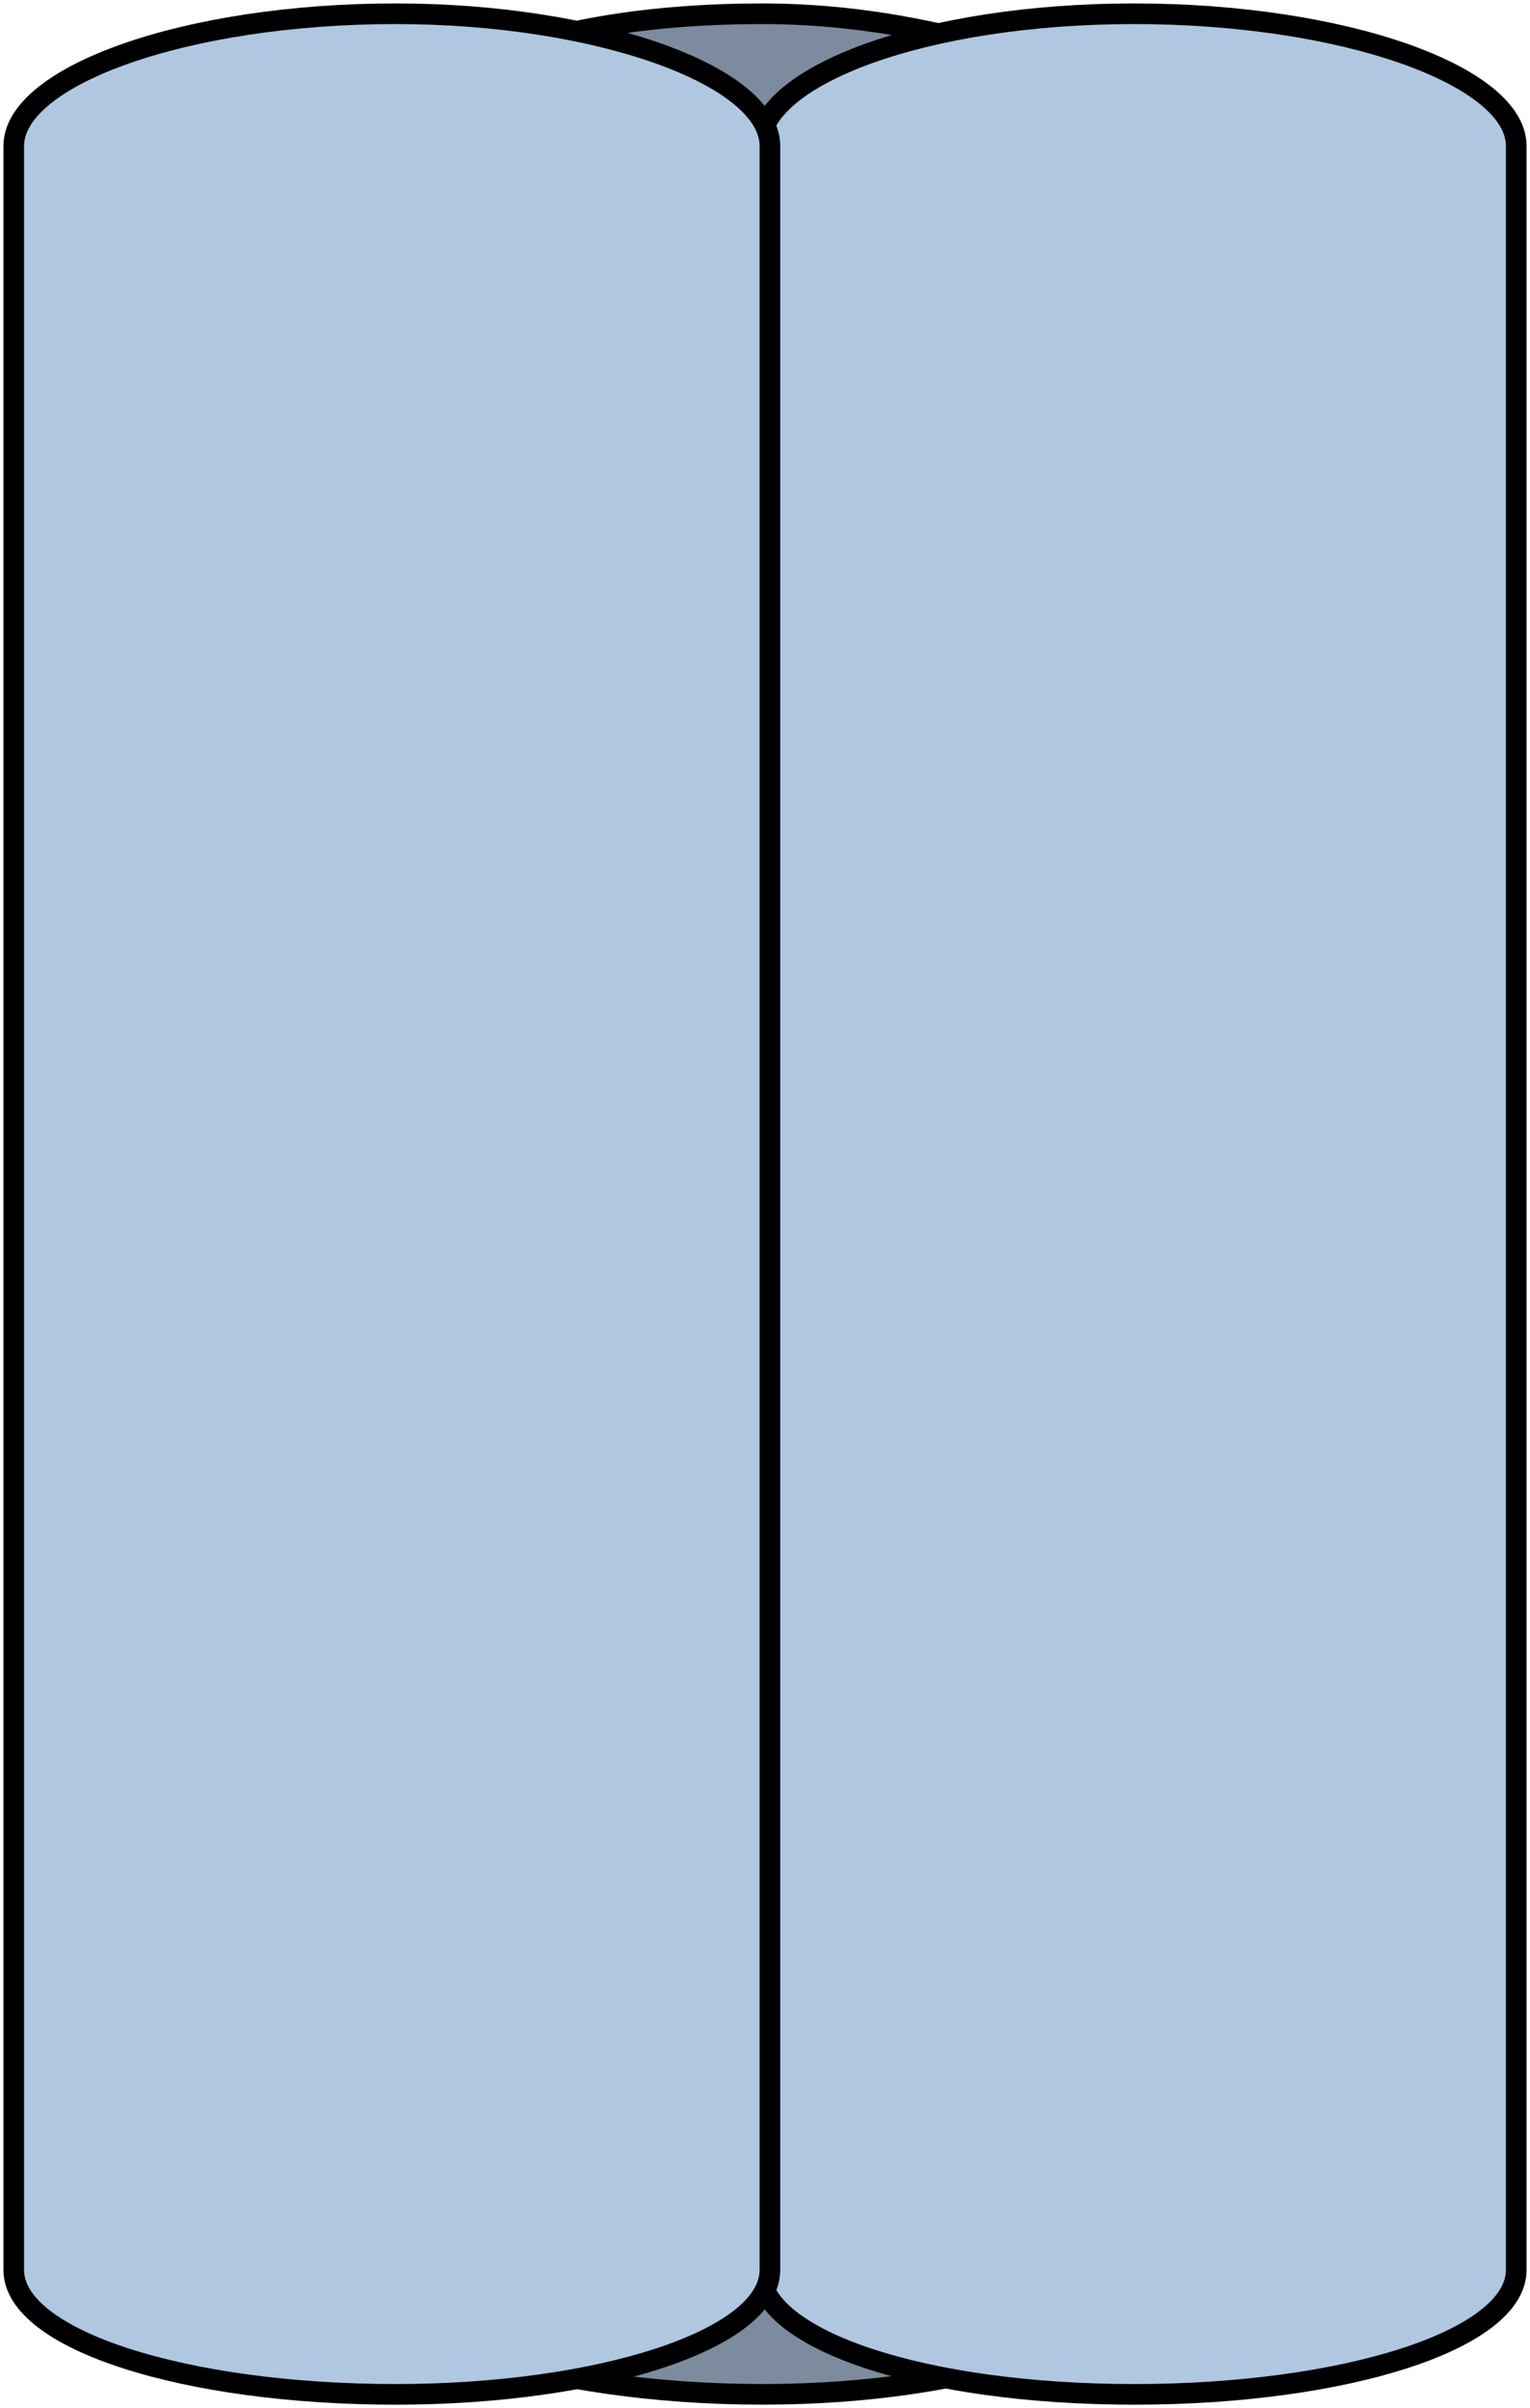
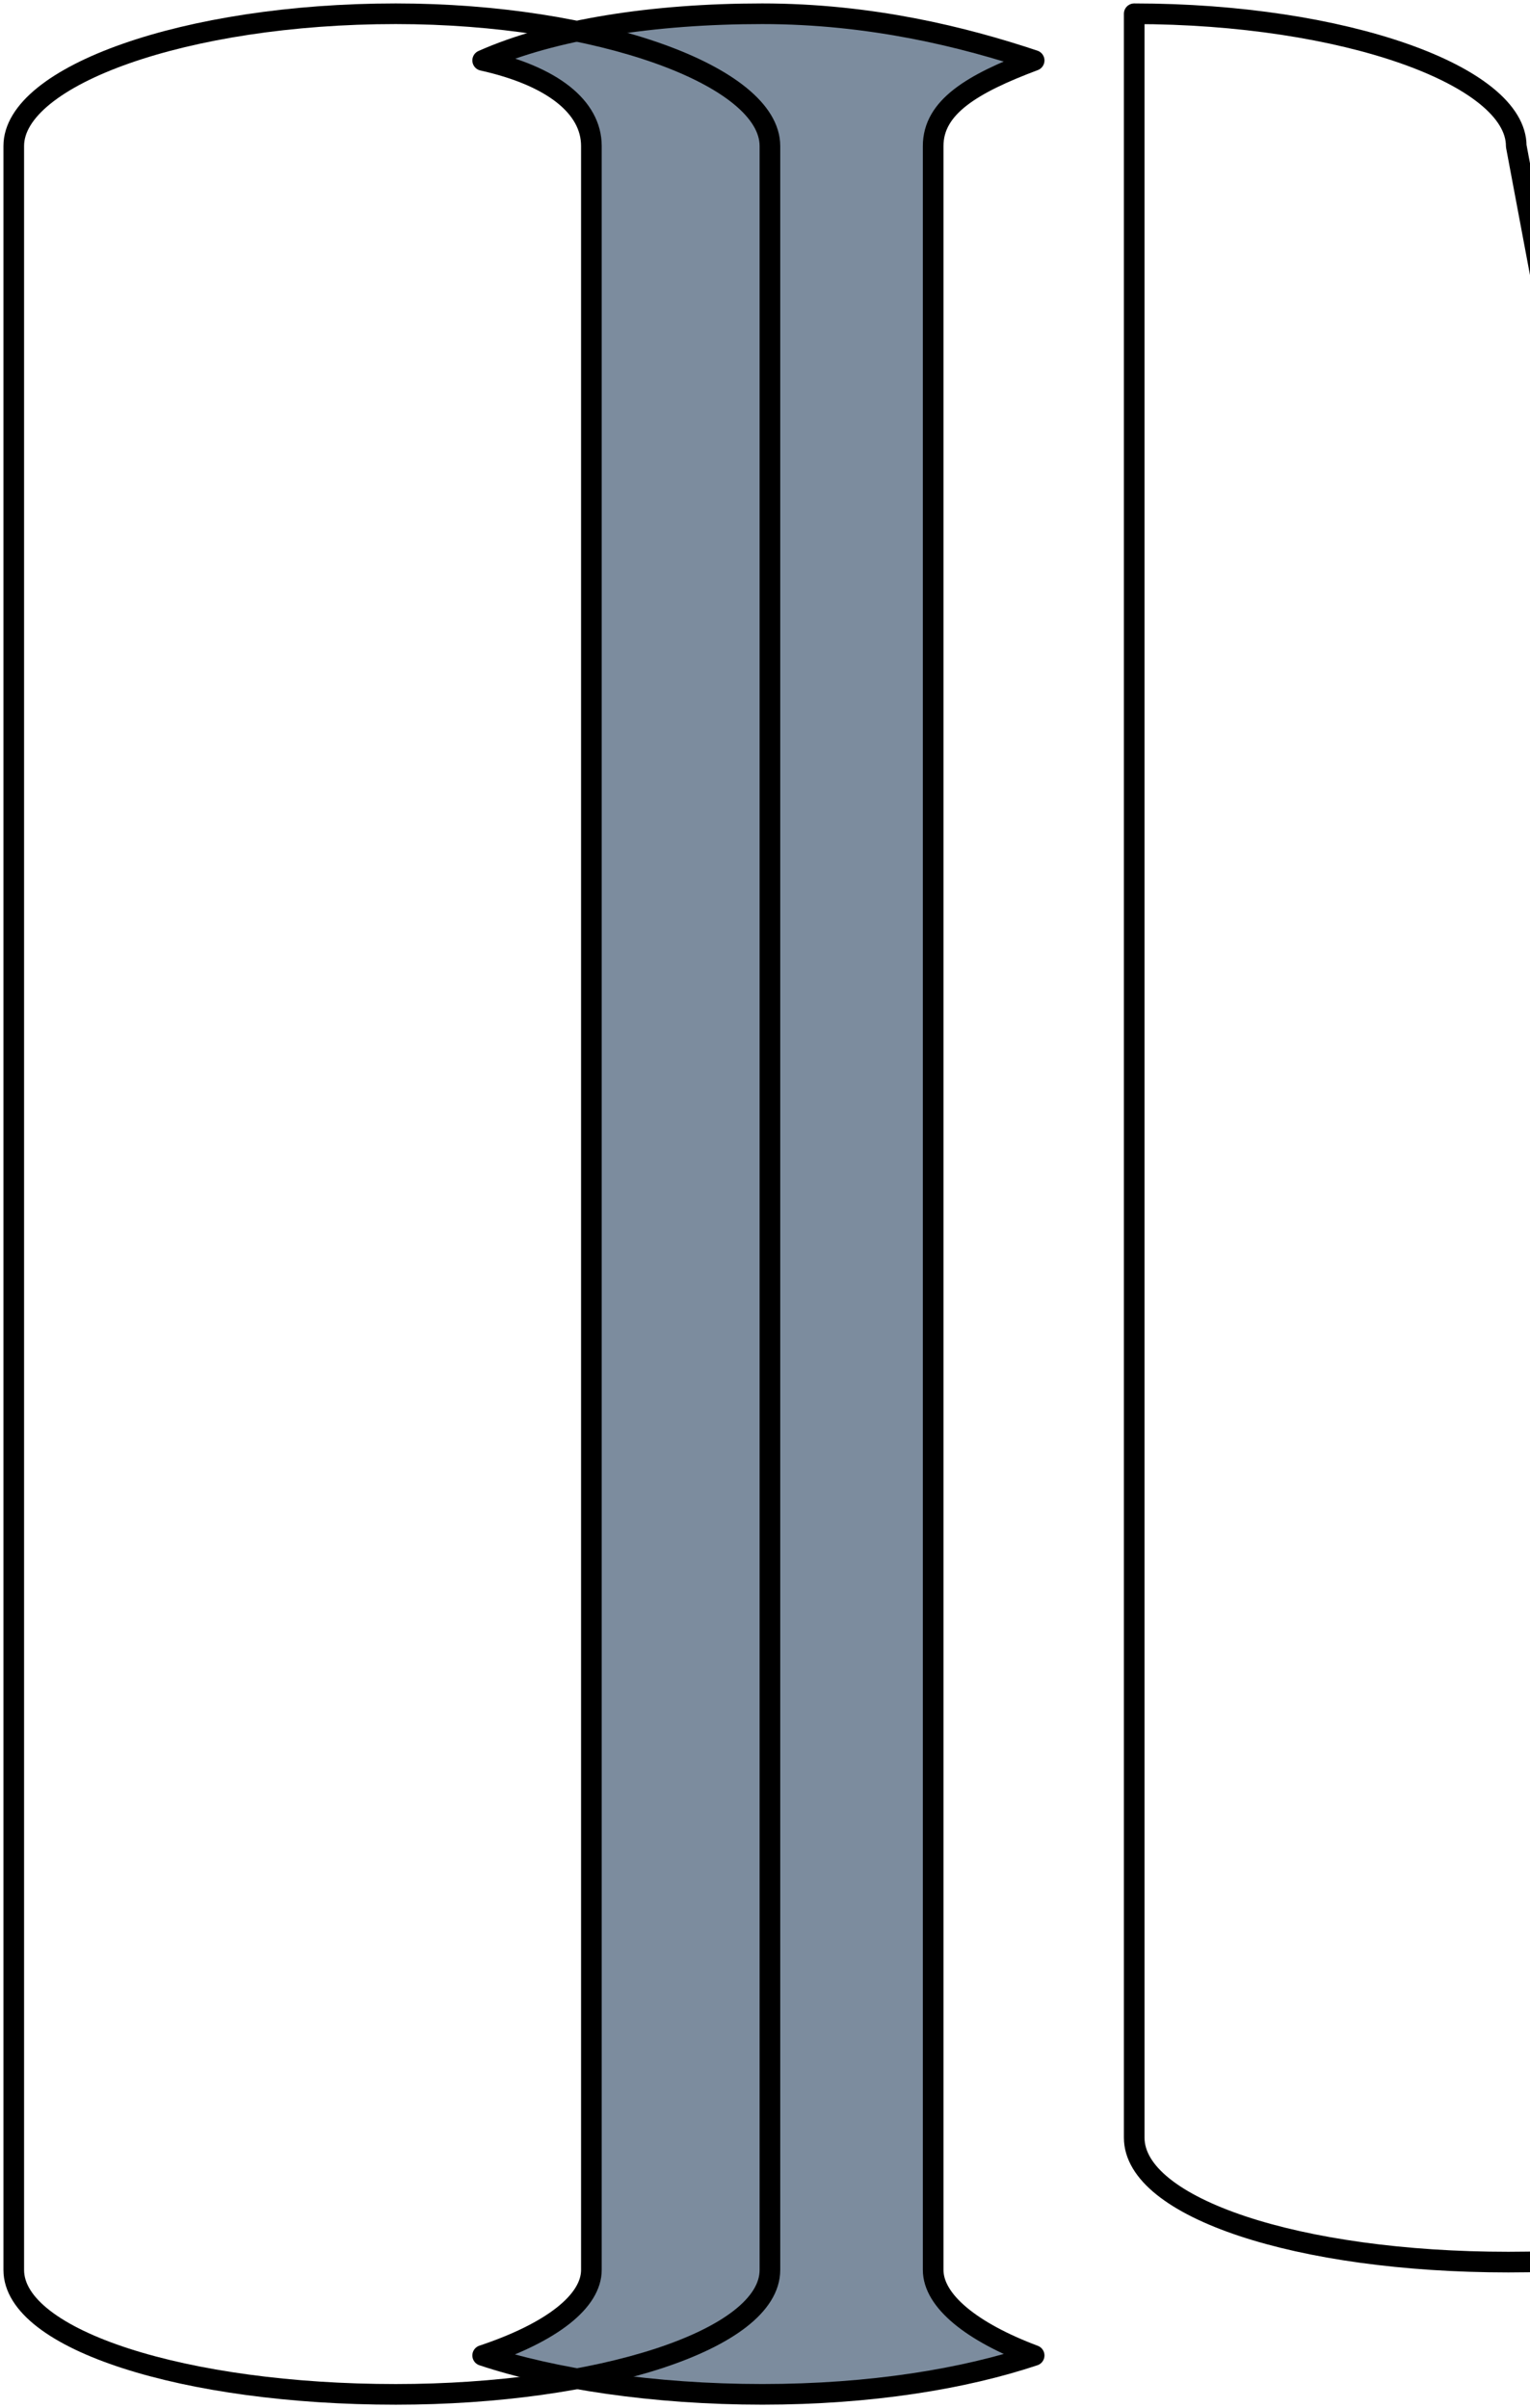
<svg xmlns="http://www.w3.org/2000/svg" version="1.1" id="Layer_1" x="0px" y="0px" width="55.6px" height="87.52px" viewBox="0 0 55.6 87.52" enable-background="new 0 0 55.6 87.52" xml:space="preserve">
  <g>
    <path id="changecolor_2_" fill-rule="evenodd" clip-rule="evenodd" fill="#B0C7E1" d="M33.85,82.436c0-77.189,0-77.189,0-77.189   l0,0c0-1.414,1.412-2.262,3.67-3.11c-2.541-0.848-5.928-1.696-9.879-1.696c-3.952,0-7.621,0.565-10.162,1.696   c2.541,0.565,3.952,1.697,3.952,3.11l0,0c0,77.189,0,77.189,0,77.189c0,1.131-1.411,2.263-3.952,3.11   c2.541,0.849,6.21,1.414,10.162,1.414c3.951,0,7.338-0.565,9.879-1.414C35.262,84.698,33.85,83.566,33.85,82.436L33.85,82.436z" />
    <path opacity="0.3" fill-rule="evenodd" clip-rule="evenodd" fill="#010101" d="M33.85,82.436c0-77.189,0-77.189,0-77.189l0,0   c0-1.414,1.412-2.262,3.67-3.11c-2.541-0.848-5.928-1.696-9.879-1.696c-3.952,0-7.621,0.565-10.162,1.696   c2.541,0.565,3.952,1.697,3.952,3.11l0,0c0,77.189,0,77.189,0,77.189c0,1.131-1.411,2.263-3.952,3.11   c2.541,0.849,6.21,1.414,10.162,1.414c3.951,0,7.338-0.565,9.879-1.414C35.262,84.698,33.85,83.566,33.85,82.436L33.85,82.436z" />
    <path fill="none" stroke="#000000" stroke-width="0.75" stroke-linecap="round" stroke-linejoin="round" stroke-miterlimit="10" d="   M33.911,82.496c0-77.189,0-77.189,0-77.189l0,0c0-1.414,1.412-2.262,3.67-3.11C35.04,1.348,31.653,0.5,27.702,0.5   c-3.953,0-7.622,0.565-10.162,1.696c2.54,0.565,3.951,1.696,3.951,3.11l0,0c0,77.189,0,77.189,0,77.189   c0,1.131-1.411,2.262-3.951,3.11c2.54,0.848,6.209,1.413,10.162,1.413c3.951,0,7.338-0.565,9.879-1.413   C35.323,84.758,33.911,83.627,33.911,82.496L33.911,82.496z" />
-     <path id="changecolor" fill-rule="evenodd" clip-rule="evenodd" fill="#B0C7E1" d="M55.04,5.247c0-2.545-6.232-4.807-13.881-4.807   c-7.65,0-13.6,2.262-13.6,4.807l0,0c0,77.189,0,77.189,0,77.189c0,2.545,5.949,4.524,13.6,4.524c7.648,0,13.881-1.979,13.881-4.524   C55.04,5.247,55.04,5.247,55.04,5.247L55.04,5.247z" />
-     <path fill="none" stroke="#000000" stroke-width="0.75" stroke-linecap="round" stroke-linejoin="round" stroke-miterlimit="10" d="   M55.1,5.307c0-2.545-6.232-4.807-13.883-4.807c-7.648,0-13.598,2.262-13.598,4.807l0,0c0,77.189,0,77.189,0,77.189   c0,2.545,5.949,4.523,13.598,4.523c7.65,0,13.883-1.979,13.883-4.523C55.1,5.307,55.1,5.307,55.1,5.307L55.1,5.307z" />
-     <path id="changecolor_1_" fill-rule="evenodd" clip-rule="evenodd" fill="#B0C7E1" d="M0.44,5.247   c0-2.545,6.232-4.807,13.881-4.807c7.366,0,13.599,2.262,13.599,4.807l0,0c0,77.189,0,77.189,0,77.189   c0,2.545-6.233,4.524-13.599,4.524c-7.648,0-13.881-1.979-13.881-4.524C0.44,5.247,0.44,5.247,0.44,5.247L0.44,5.247z" />
+     <path fill="none" stroke="#000000" stroke-width="0.75" stroke-linecap="round" stroke-linejoin="round" stroke-miterlimit="10" d="   M55.1,5.307c0-2.545-6.232-4.807-13.883-4.807l0,0c0,77.189,0,77.189,0,77.189   c0,2.545,5.949,4.523,13.598,4.523c7.65,0,13.883-1.979,13.883-4.523C55.1,5.307,55.1,5.307,55.1,5.307L55.1,5.307z" />
    <path fill="none" stroke="#000000" stroke-width="0.75" stroke-linecap="round" stroke-linejoin="round" stroke-miterlimit="10" d="   M0.5,5.307C0.5,2.762,6.732,0.5,14.382,0.5c7.365,0,13.597,2.262,13.597,4.807l0,0c0,77.189,0,77.189,0,77.189   c0,2.545-6.232,4.523-13.597,4.523C6.732,87.02,0.5,85.041,0.5,82.496C0.5,5.307,0.5,5.307,0.5,5.307L0.5,5.307z" />
  </g>
</svg>